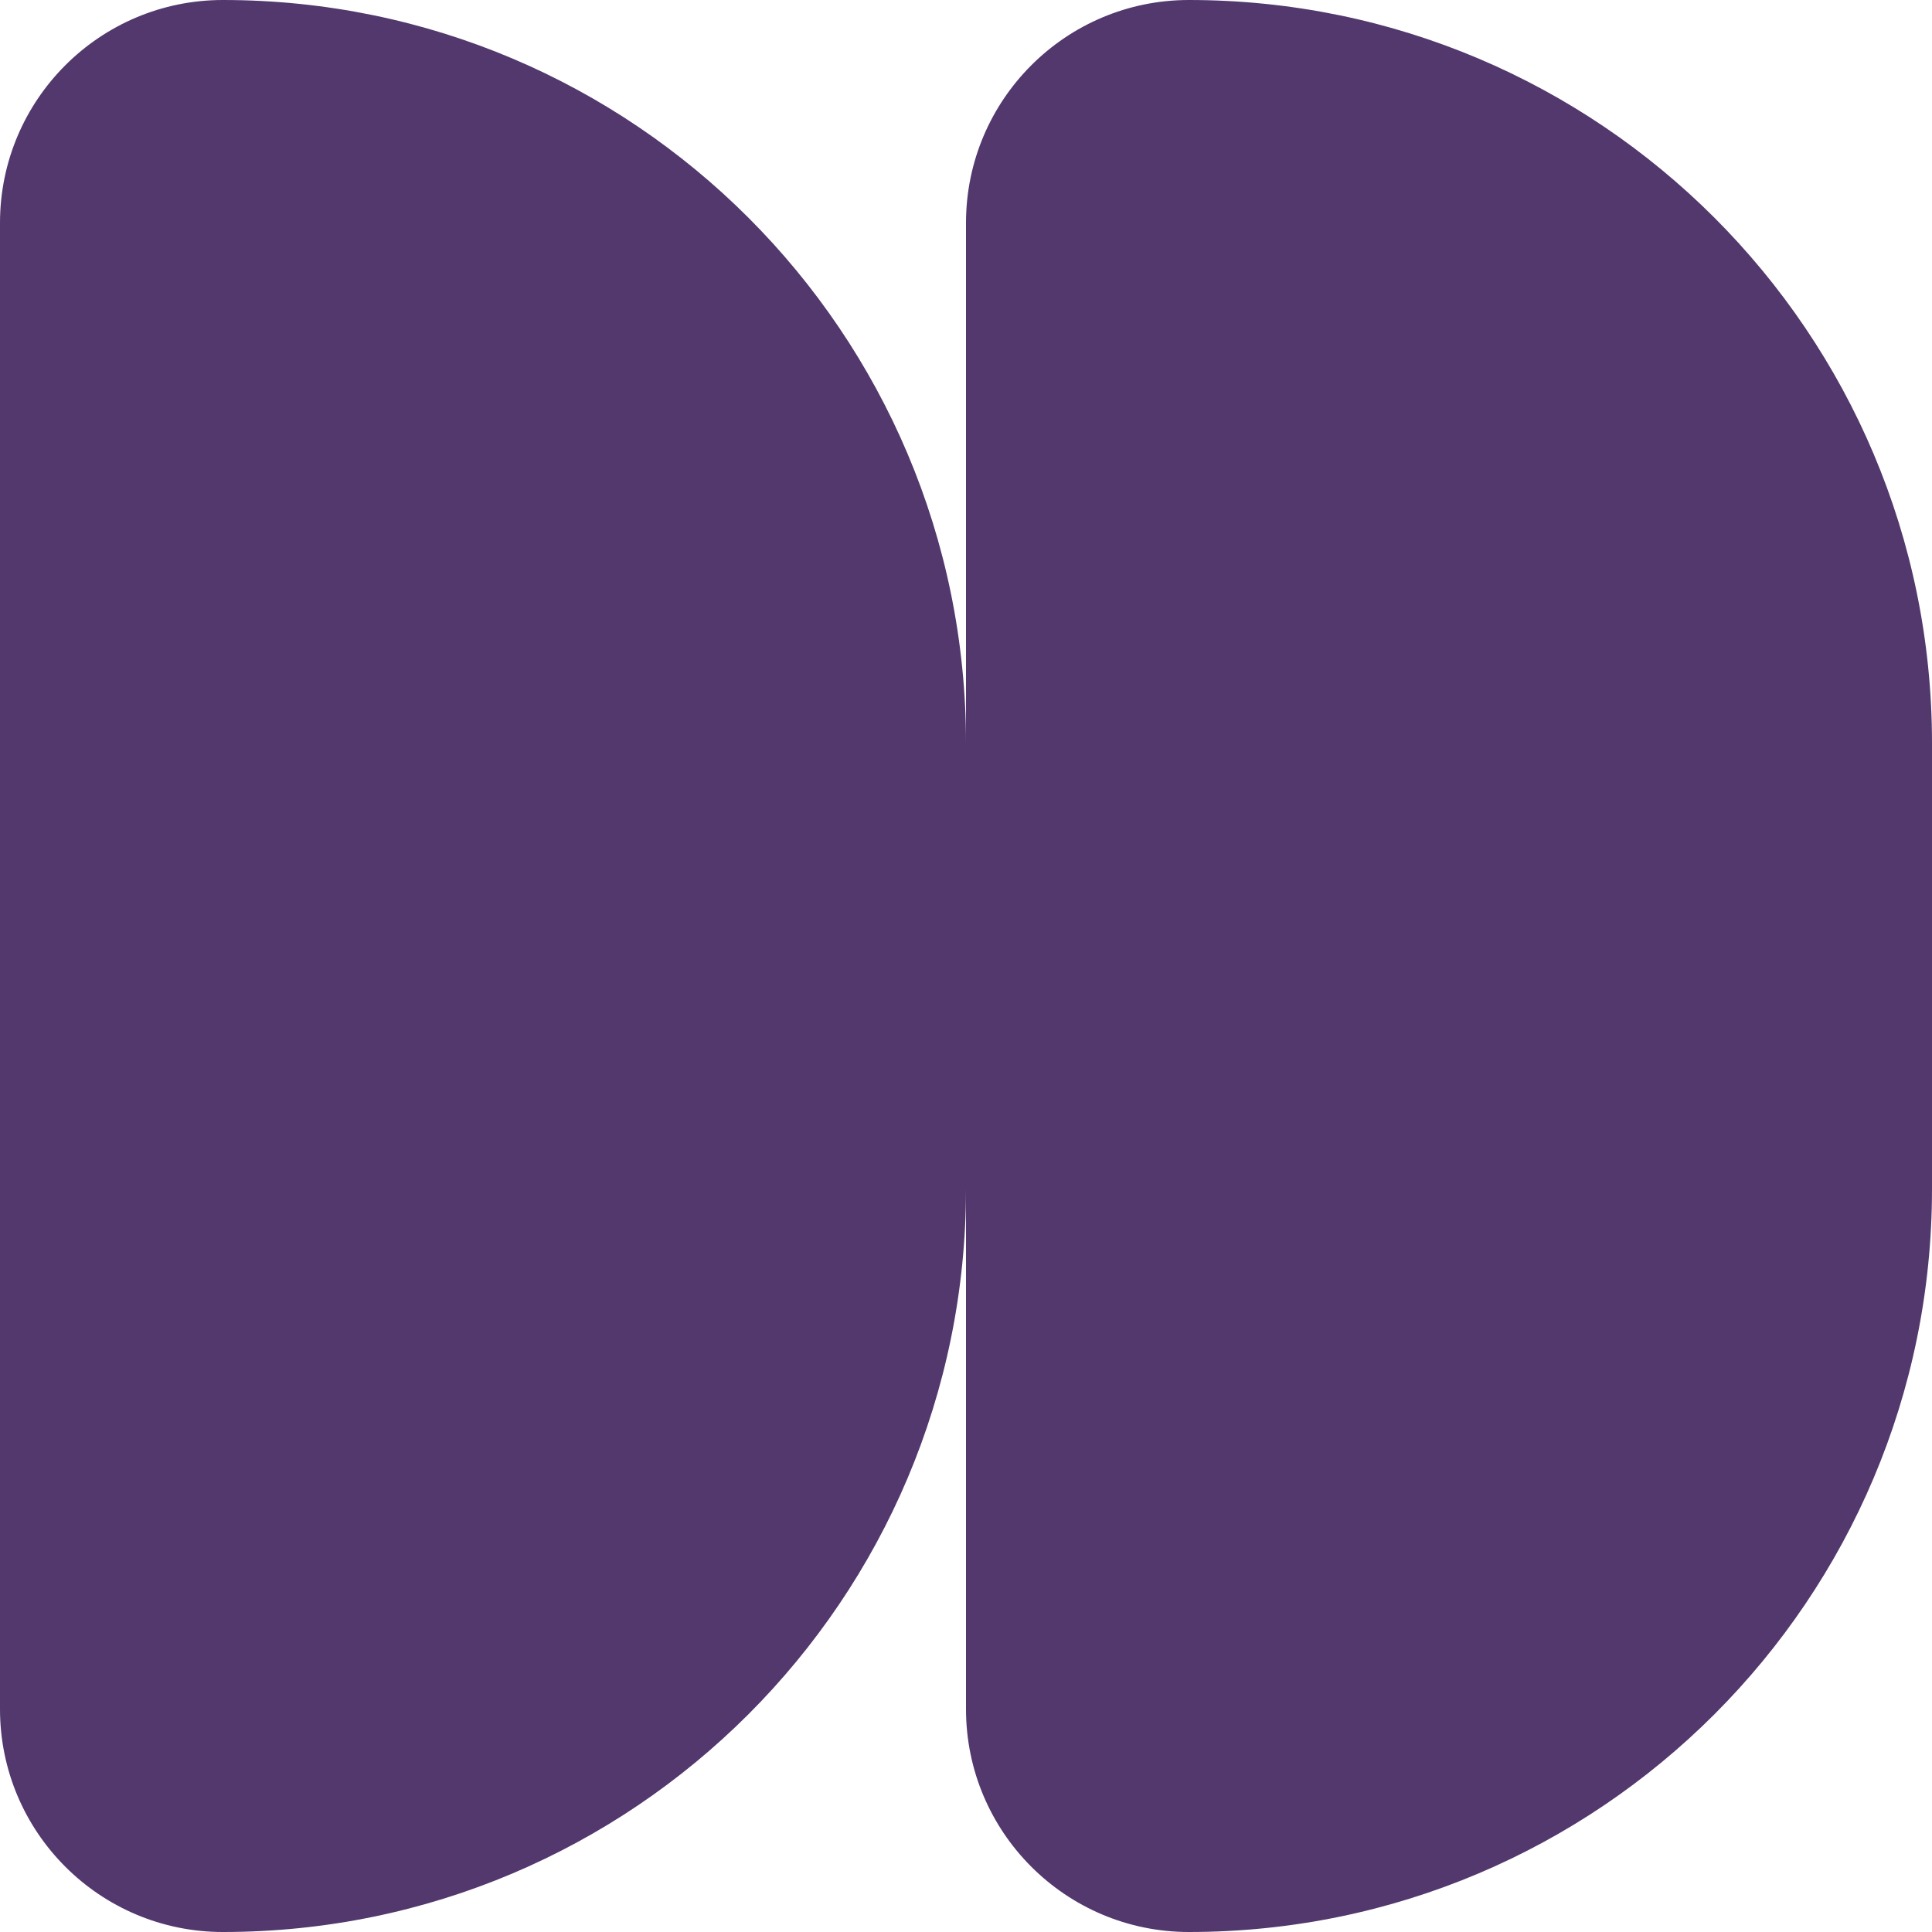
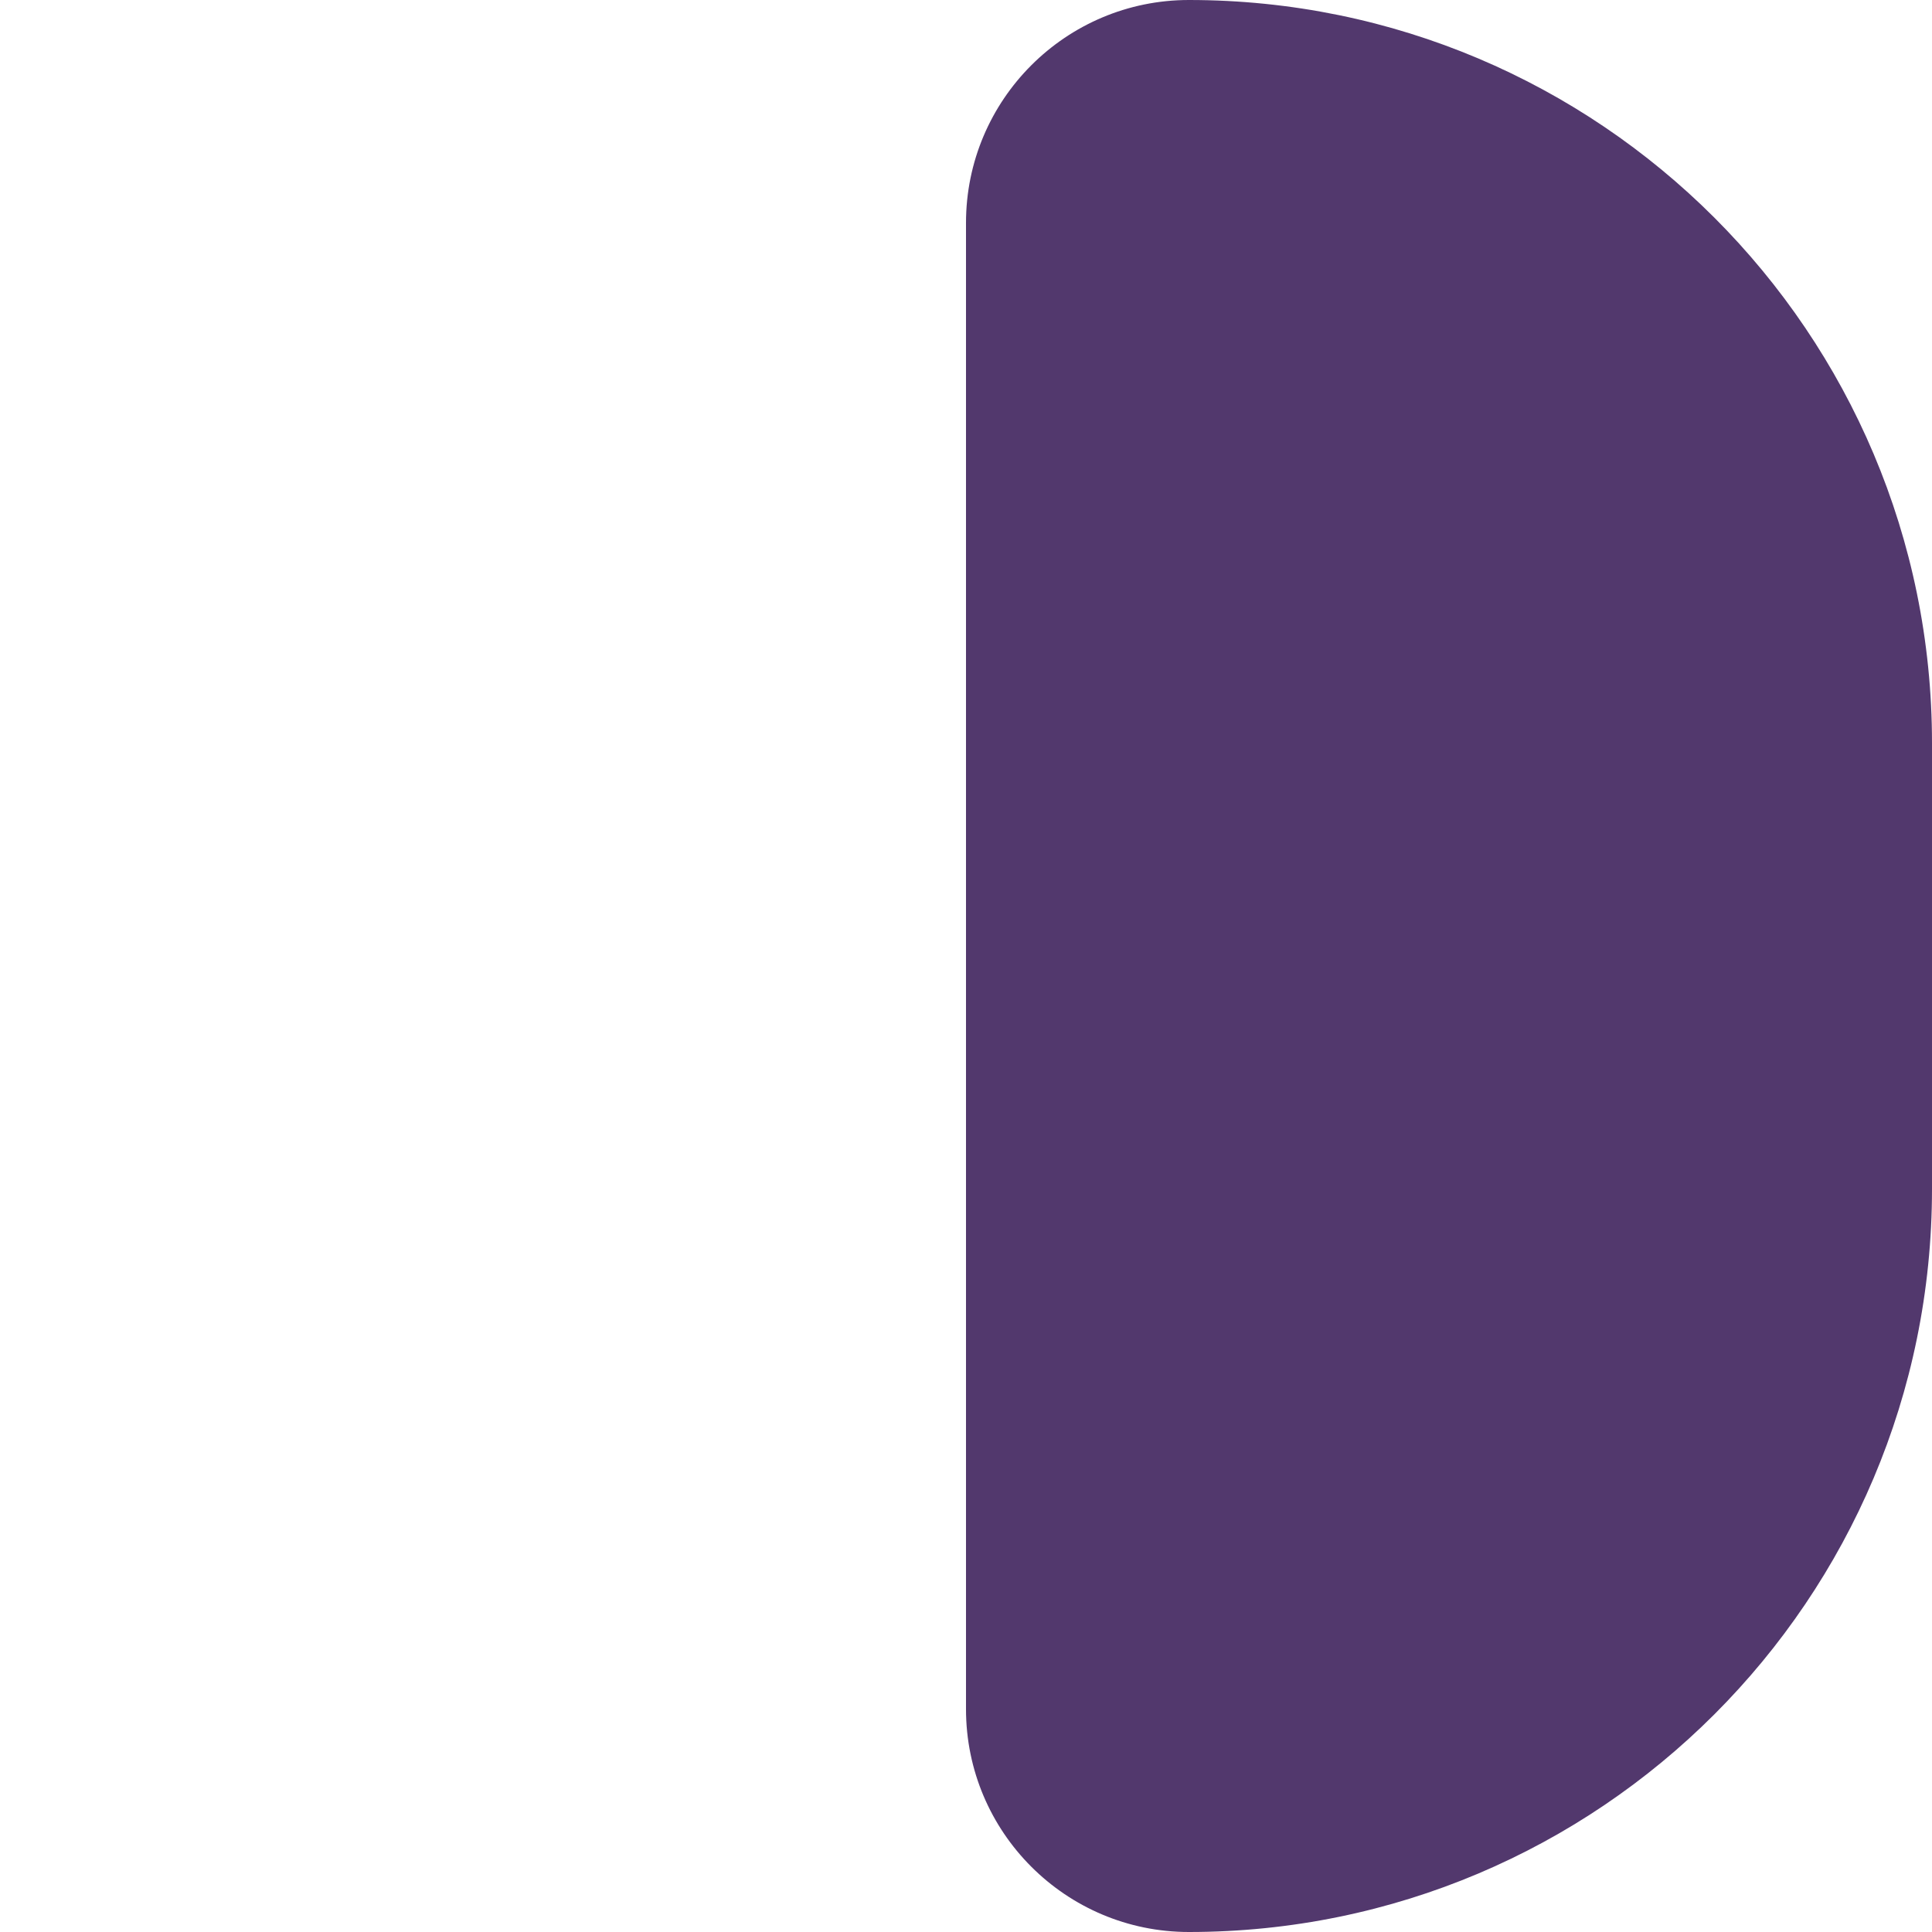
<svg xmlns="http://www.w3.org/2000/svg" width="780" height="780" viewBox="0 0 780 780" fill="none">
-   <path d="M90 3.29147e-06C40.294 1.47364e-06 -1.76132e-06 40.294 -3.93402e-06 90L-3.01609e-05 690C-3.23336e-05 739.706 40.294 780 90 780V780C255.685 780 390 645.685 390 480L390 300C390 134.315 255.685 9.35089e-06 90 3.29147e-06V3.29147e-06Z" fill="#52386D" />
  <path d="M480 3.29147e-06C430.294 1.47364e-06 390 40.294 390 90L390 690C390 739.706 430.294 780 480 780V780C645.685 780 780 645.685 780 480L780 300C780 134.315 645.685 9.35089e-06 480 3.29147e-06V3.29147e-06Z" fill="#52386D" />
</svg>